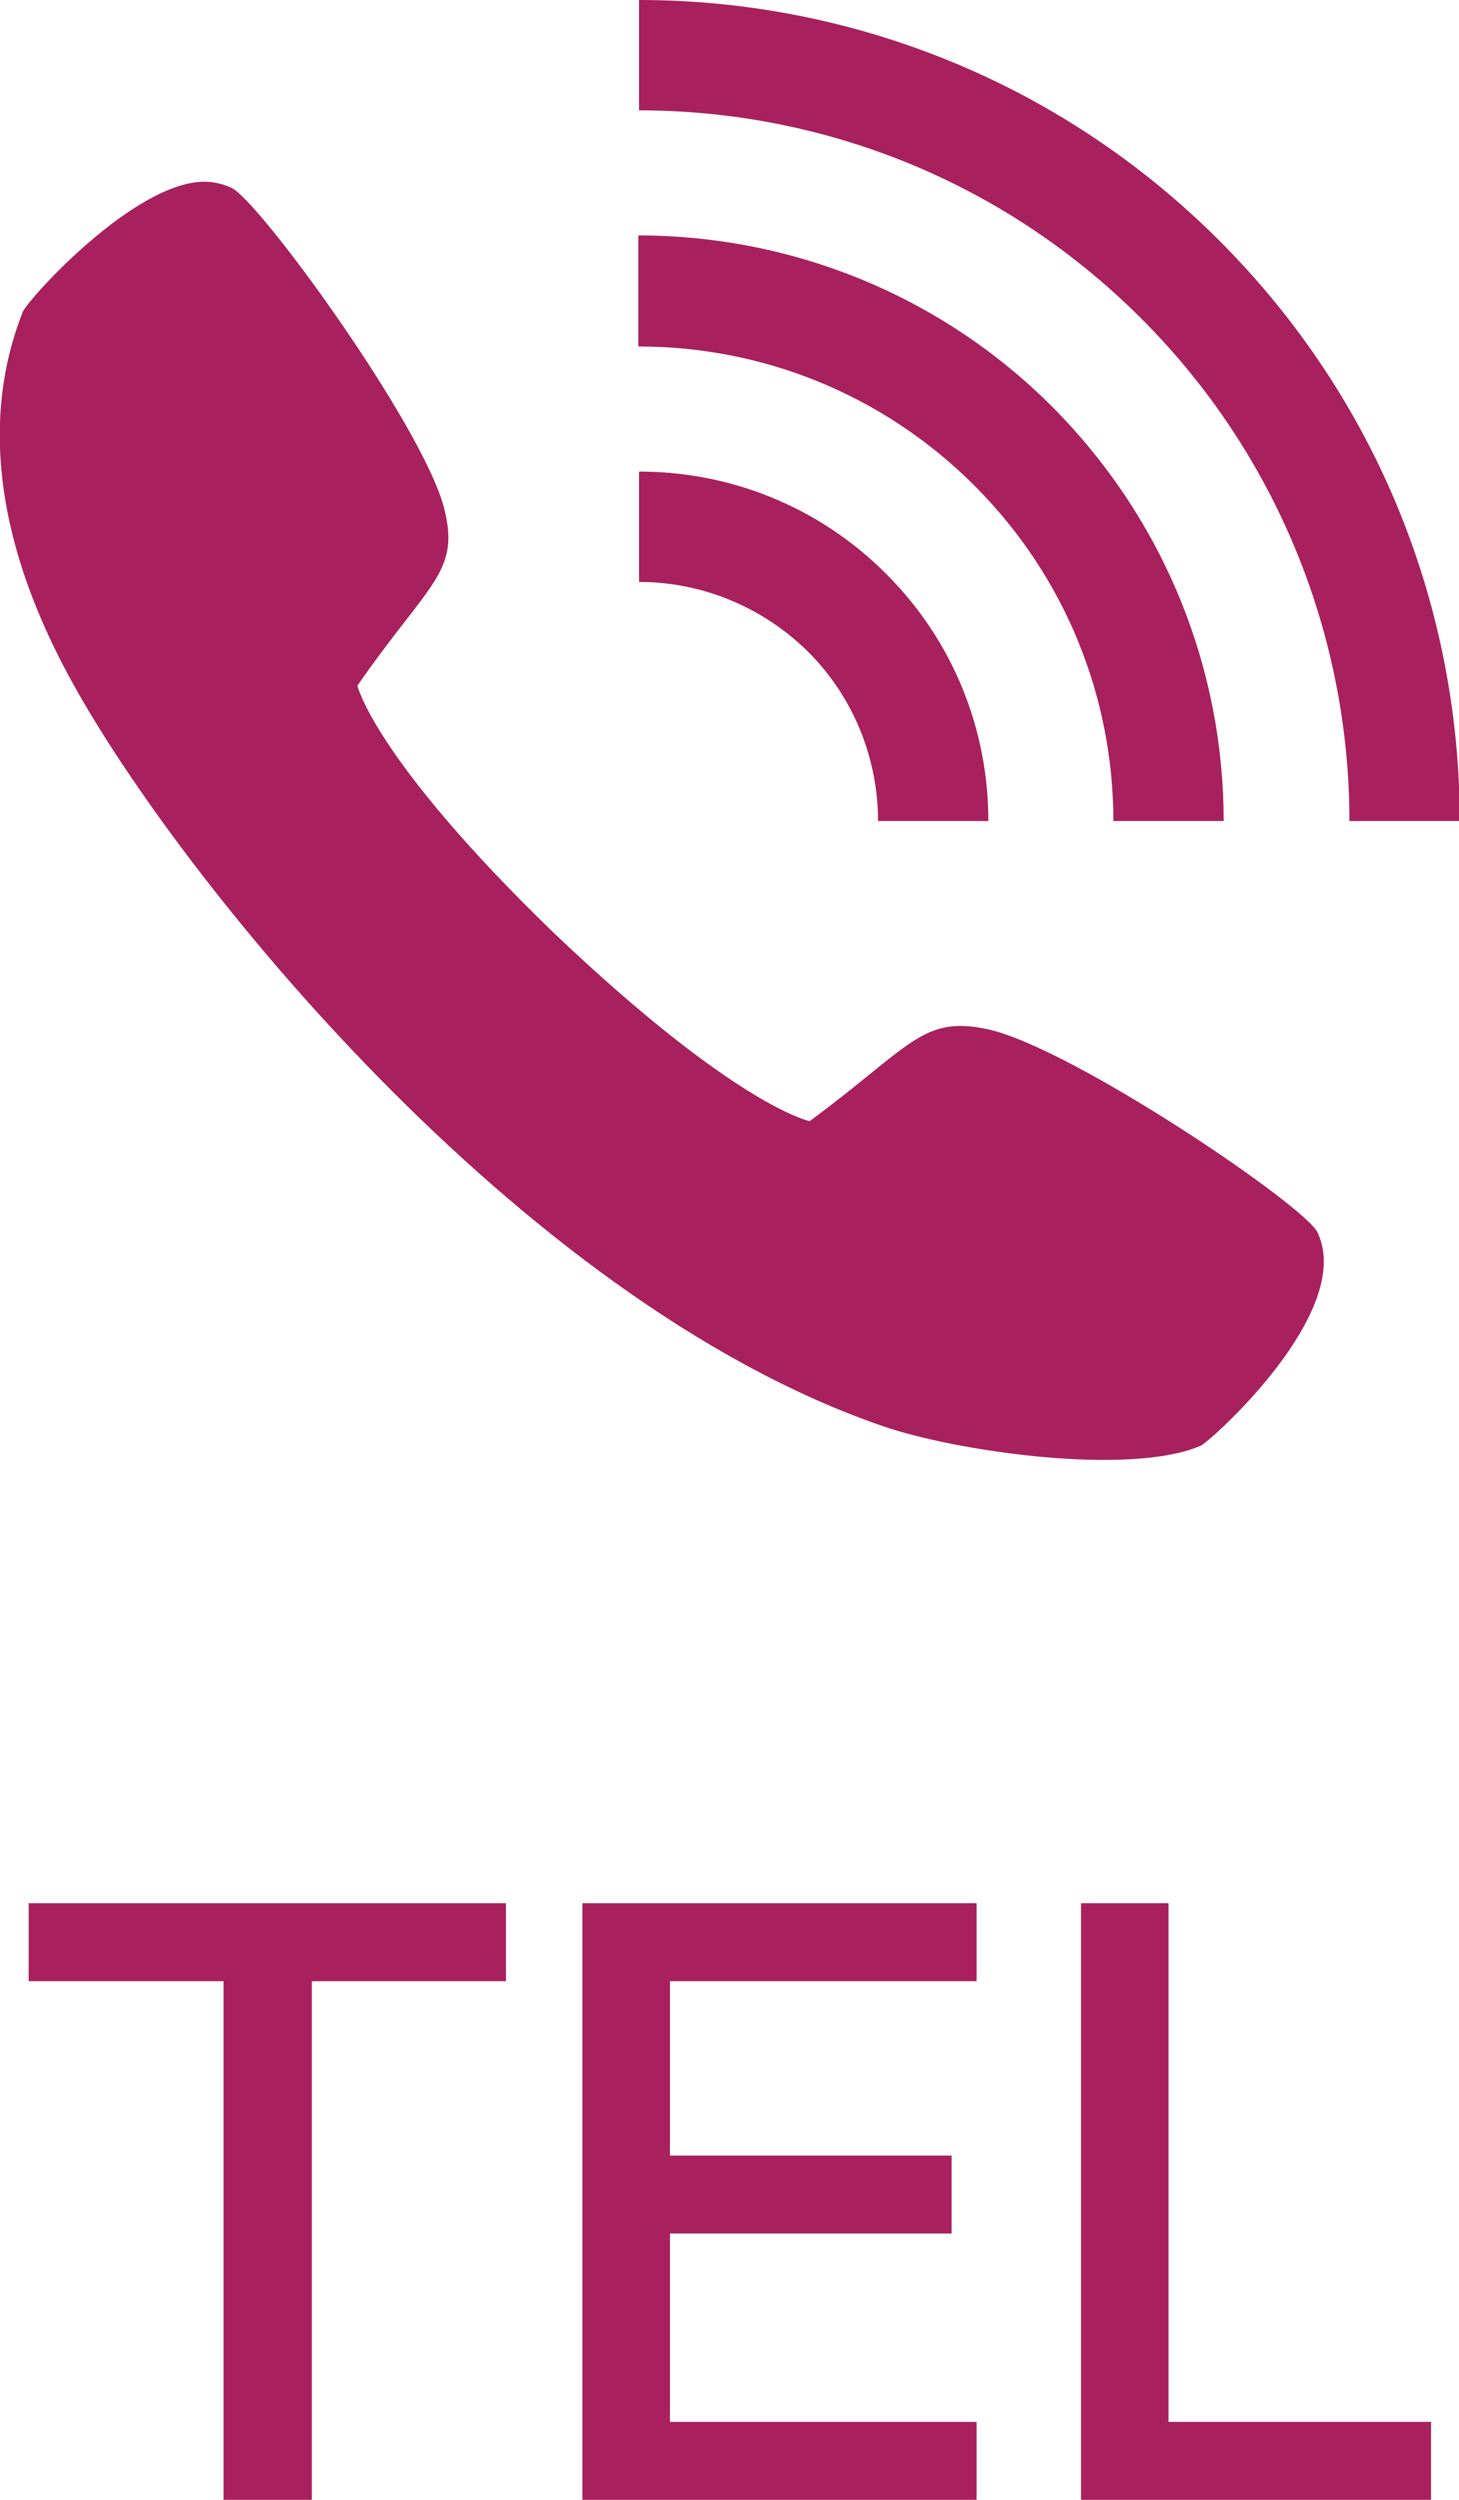
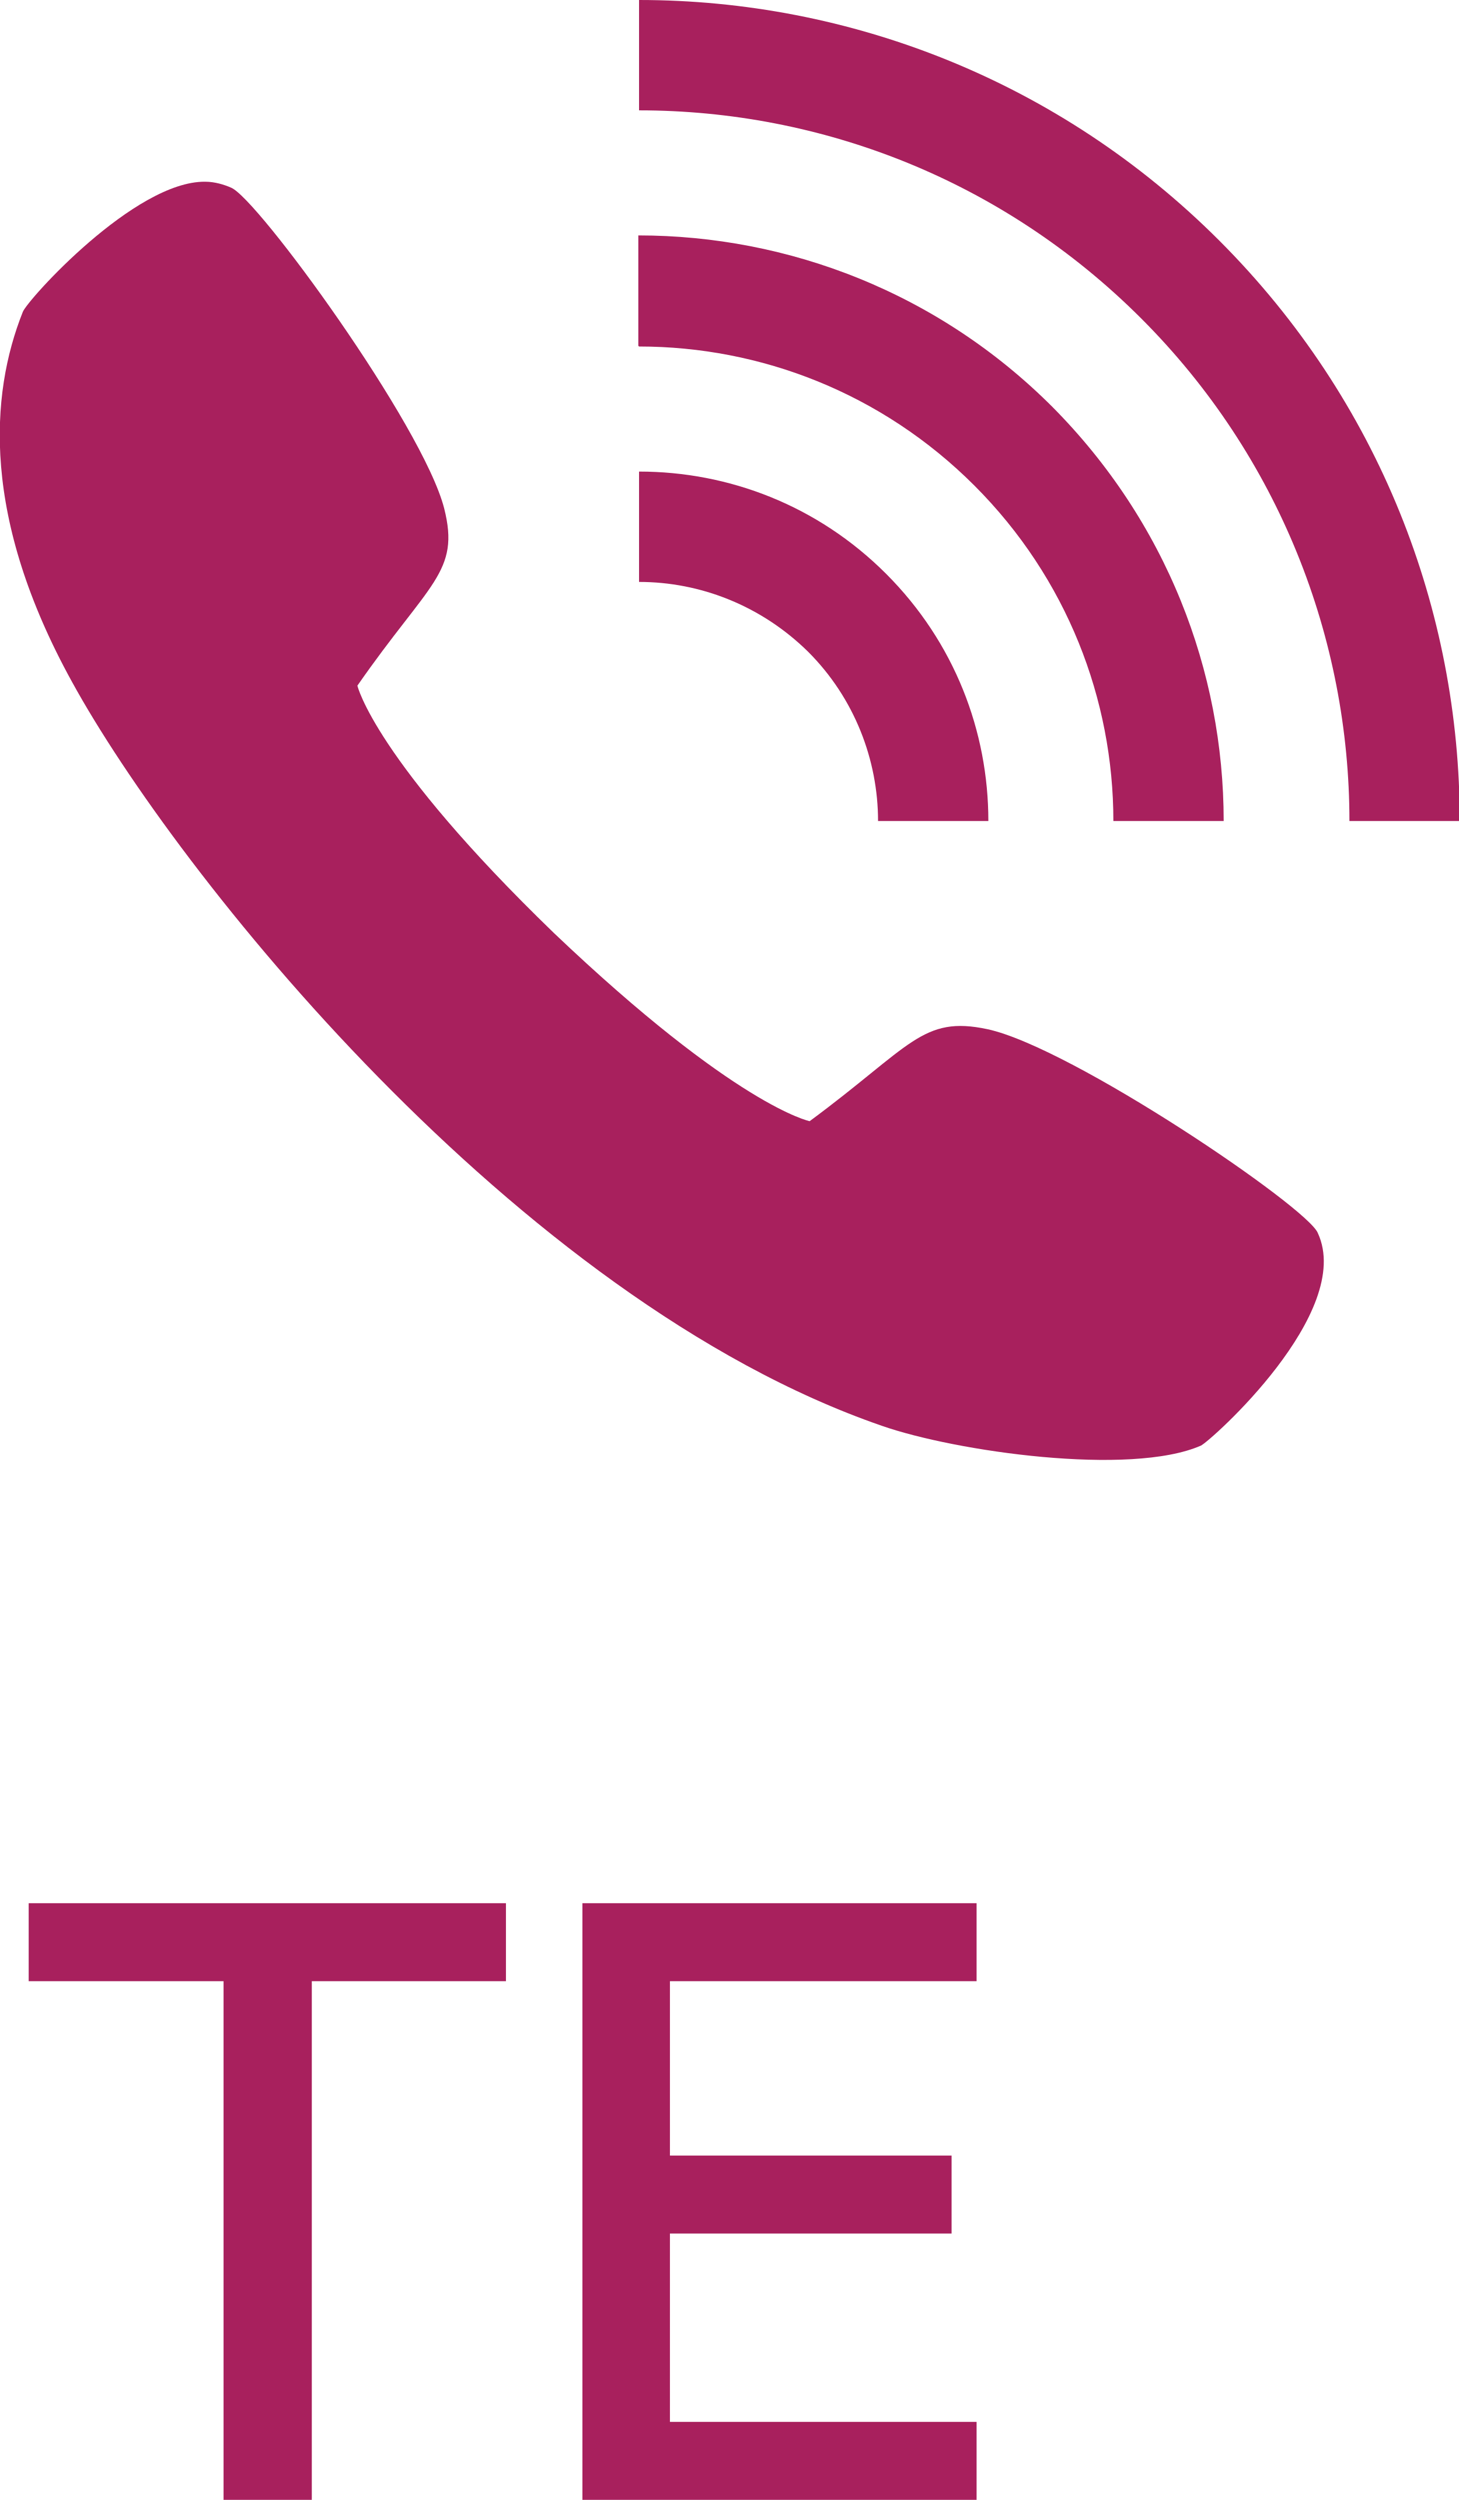
<svg xmlns="http://www.w3.org/2000/svg" version="1.1" viewBox="0 0 19.84 33.98">
  <defs>
    <style>
      .cls-1 {
        fill: #a8205d;
      }
    </style>
  </defs>
  <g>
    <g id="_レイヤー_1" data-name="レイヤー_1">
      <g>
        <path class="cls-1" d="M3.04,33.98v-7.05H.39v-1.06h6.49v1.06h-2.64v7.05h-1.2Z" />
        <path class="cls-1" d="M7.92,33.98v-8.11h5.36v1.06h-4.17v2.37h3.83v1.06h-3.83v2.56h4.17v1.06h-5.36Z" />
-         <path class="cls-1" d="M14.7,33.98v-8.11h1.19v7.05h3.57v1.06h-4.76Z" />
      </g>
      <path class="cls-1" d="M2.79,2.47c.13,0,.26.04.35.08.35.13,2.61,3.23,2.9,4.36.22.87-.2,1-1.18,2.41,0,0,.23,1,2.67,3.36,2.48,2.36,3.48,2.56,3.48,2.56,1.38-1.02,1.53-1.44,2.42-1.25,1.15.25,4.35,2.42,4.49,2.77.5,1.08-1.46,2.83-1.59,2.89-.96.42-3.34.08-4.34-.27C7.01,17.66,2.39,11.84.98,9.27-.25,7.04-.14,5.37.31,4.24c.06-.16,1.52-1.78,2.48-1.77h0ZM8.69,7.91c.83,0,1.66.32,2.3.95.63.63.95,1.47.95,2.3h1.5c0-1.22-.46-2.43-1.39-3.36-.93-.93-2.14-1.39-3.36-1.39v1.5h0ZM8.69,4.71c1.65,0,3.3.63,4.56,1.89,1.26,1.26,1.89,2.91,1.89,4.56h1.5c0-2.04-.78-4.07-2.33-5.63-1.55-1.55-3.59-2.33-5.63-2.33v1.5h0ZM8.69,1.5c2.47,0,4.94.94,6.83,2.83,1.88,1.88,2.83,4.36,2.83,6.83h1.5c0-2.86-1.09-5.71-3.27-7.89C14.4,1.09,11.54,0,8.69,0v1.5h0Z" />
    </g>
  </g>
</svg>